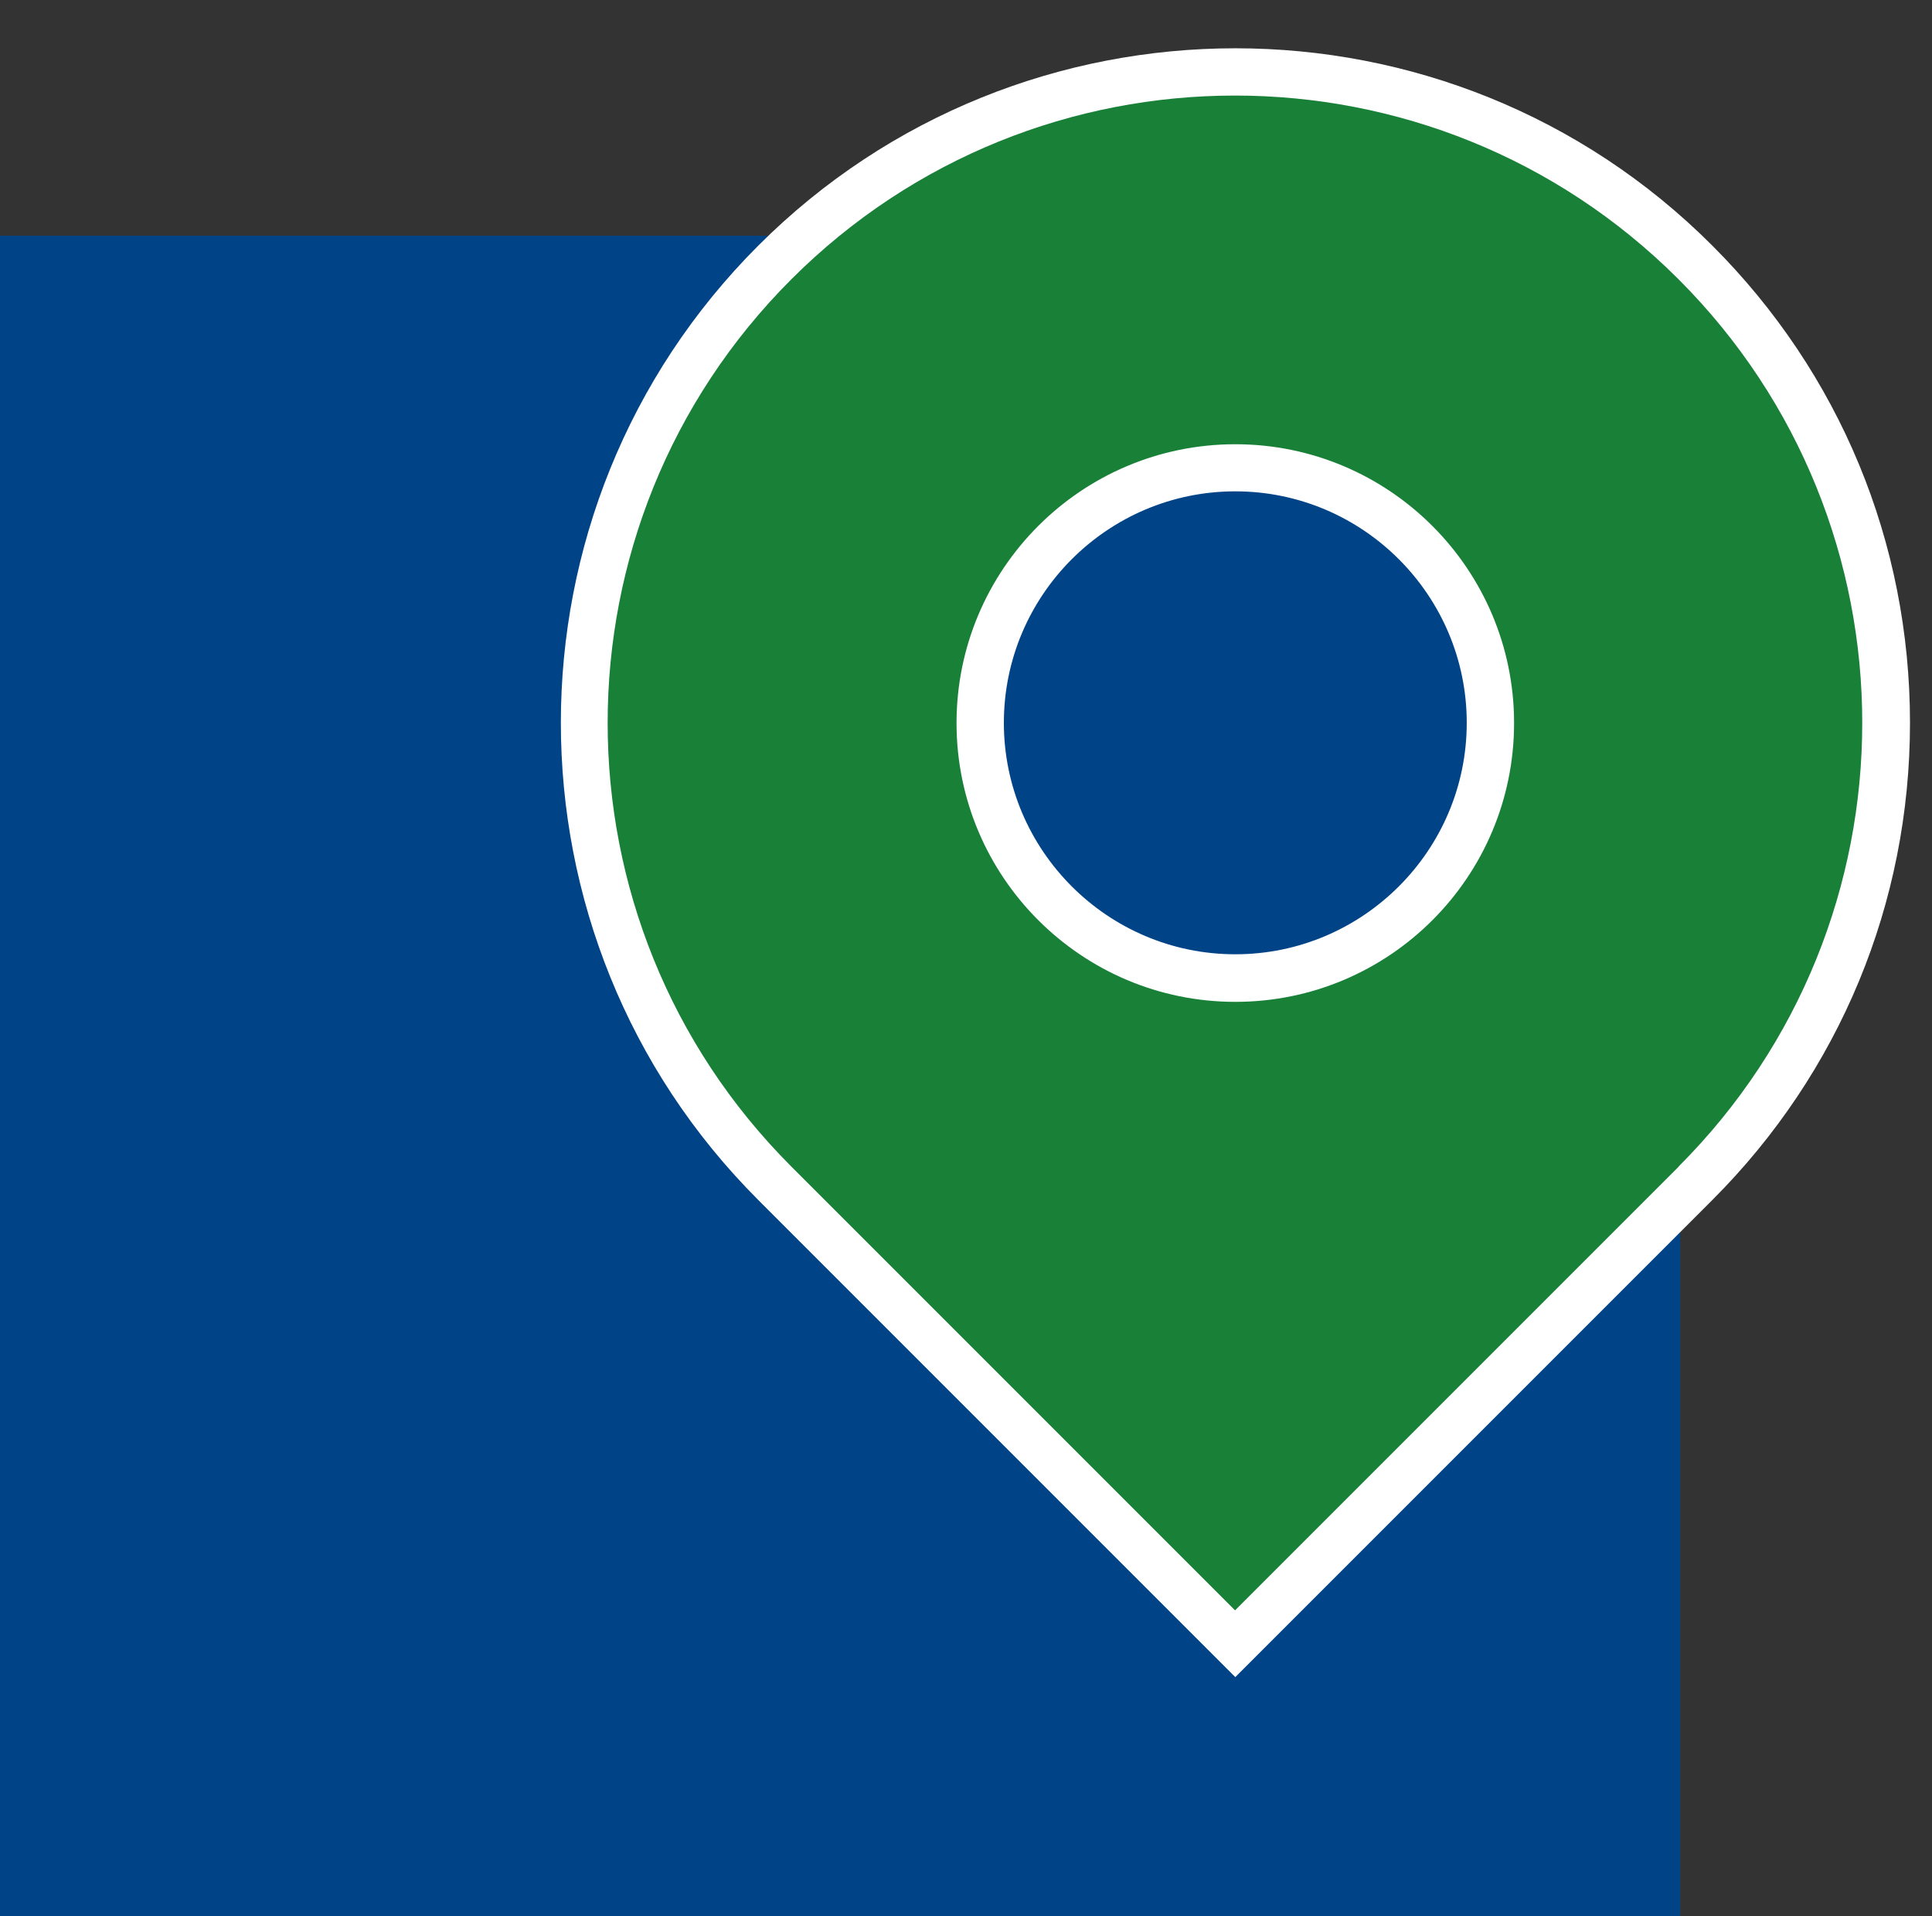
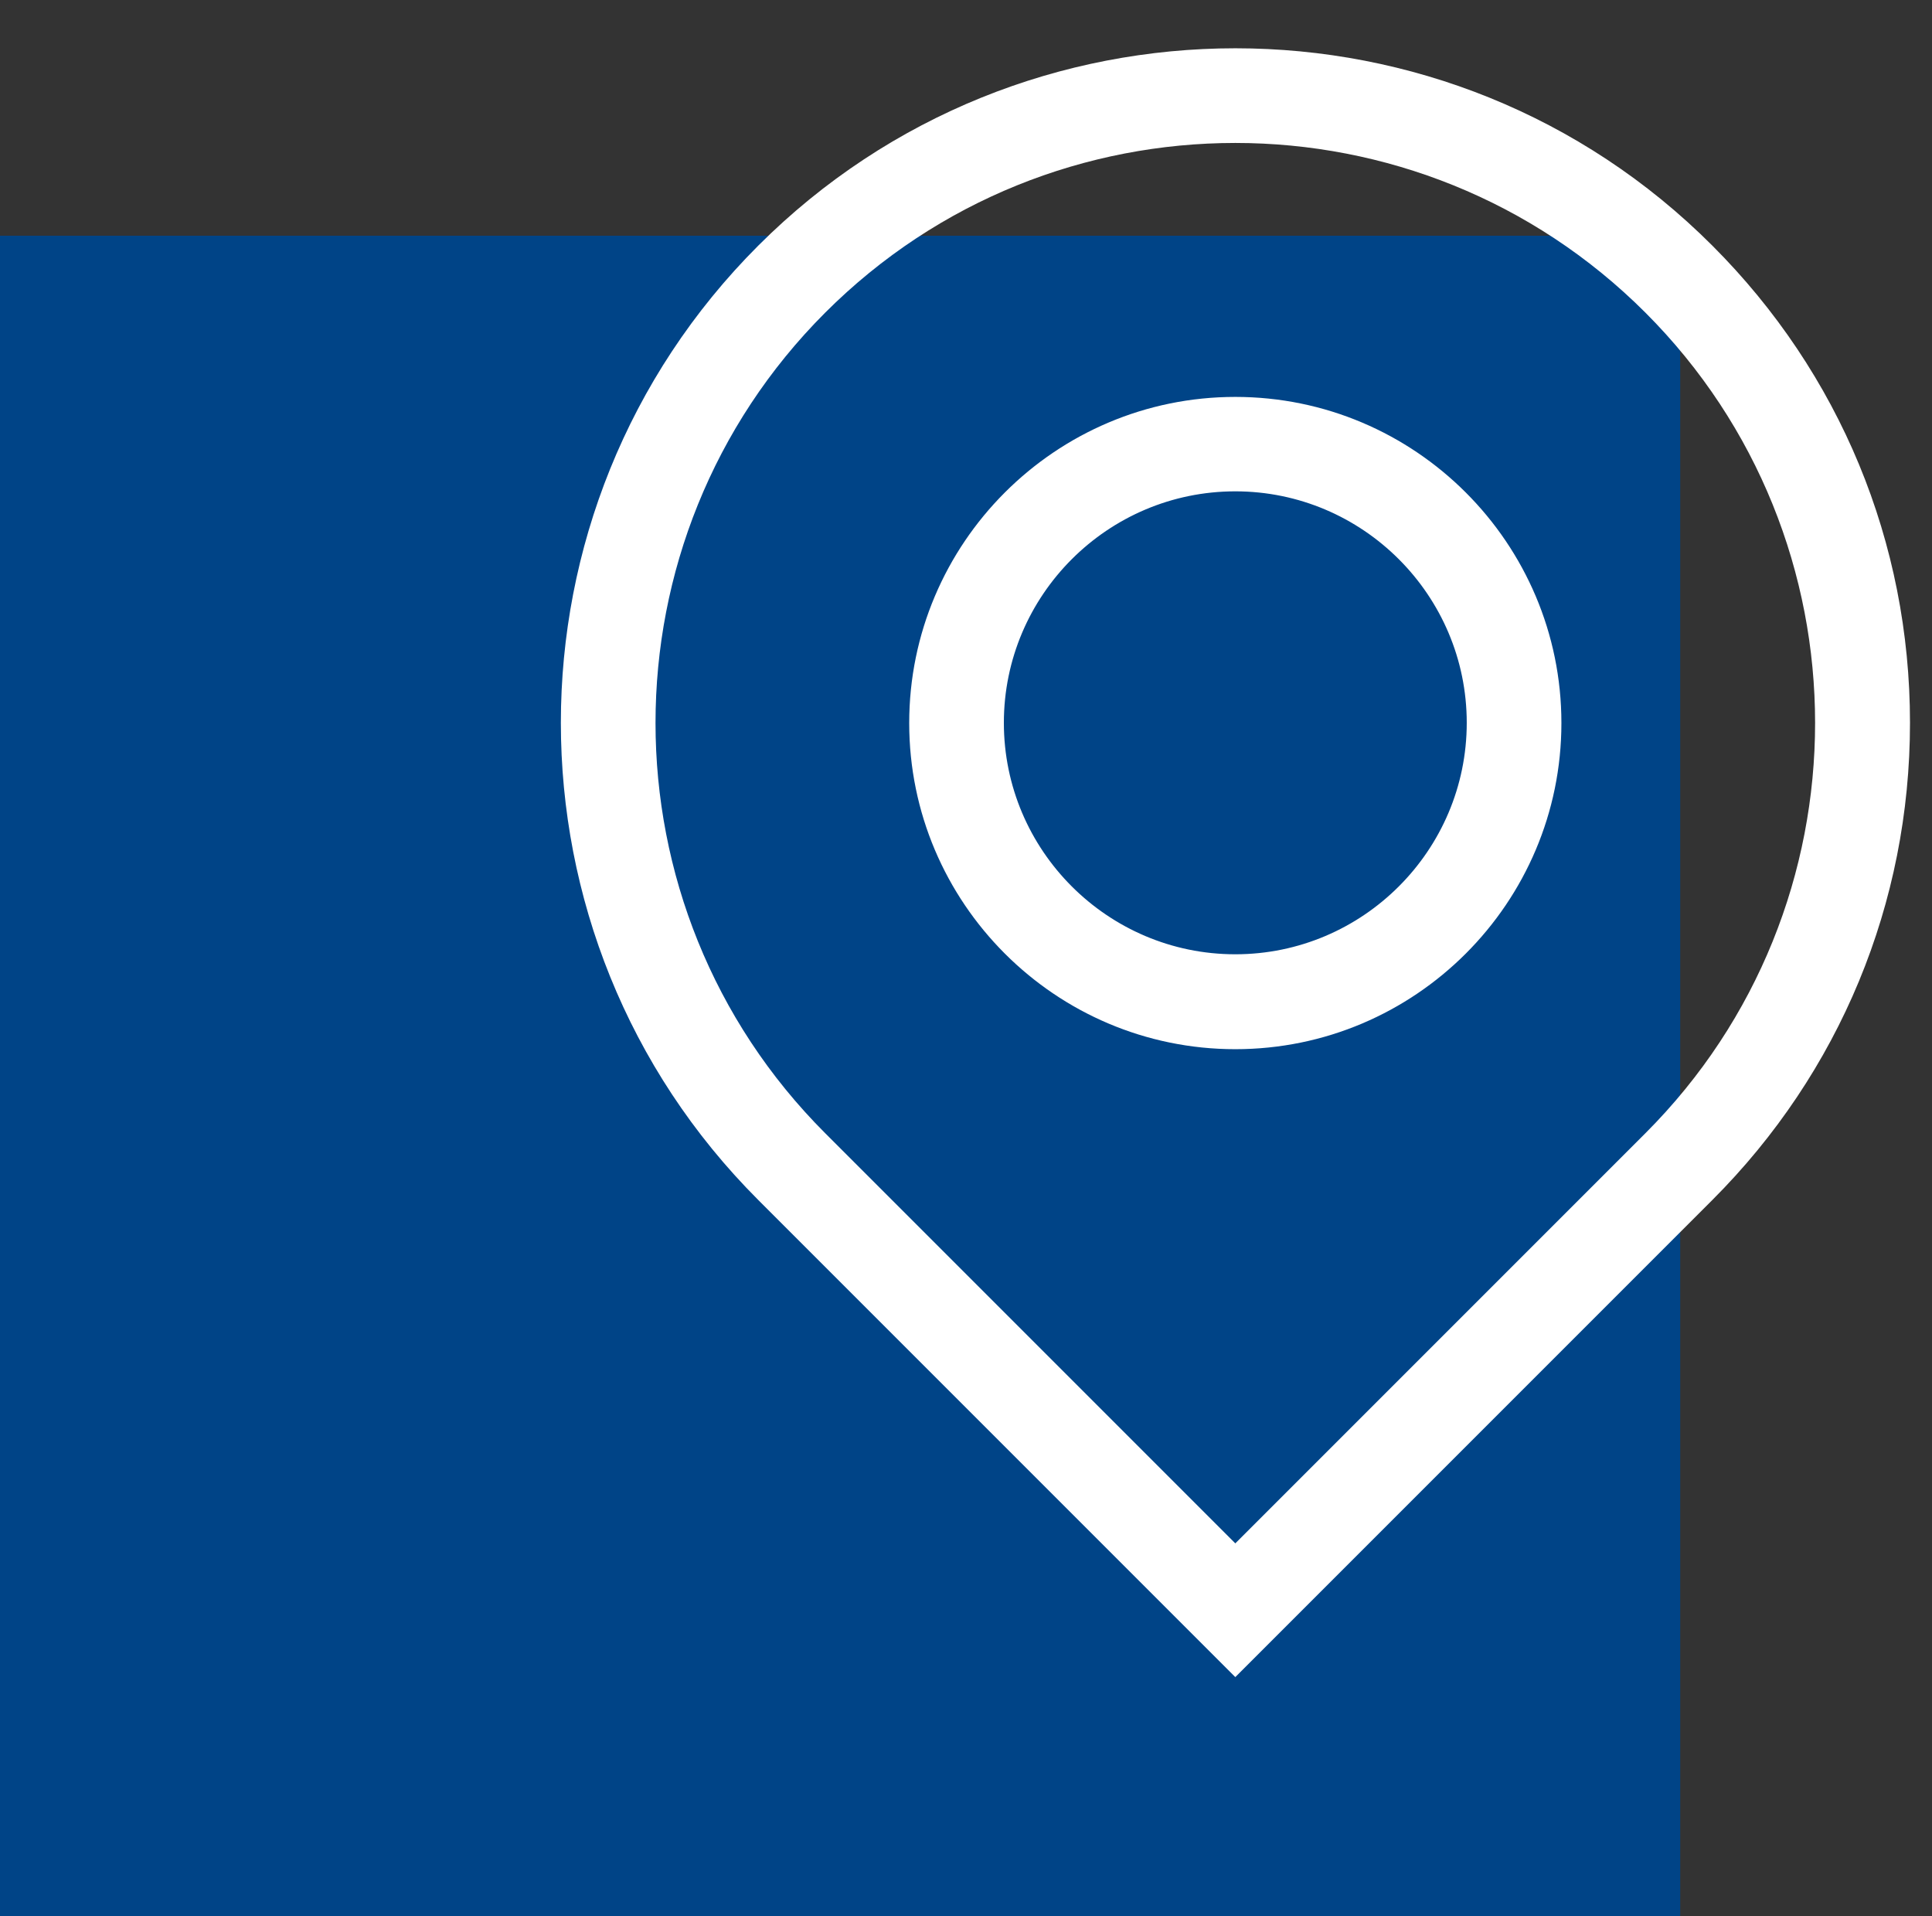
<svg xmlns="http://www.w3.org/2000/svg" id="Laag_1" data-name="Laag 1" viewBox="0 0 81.64 80.96">
  <rect x="0" y="0" width="81.64" height="80.96" fill="#333333" stroke="none" />
  <defs>
    <style> .cls-1 { fill: #004487; } .cls-1, .cls-2, .cls-3 { stroke-width: 0px; } .cls-2 { fill: #fff; } .cls-3 { fill: #198038; } </style>
  </defs>
  <rect id="Rectangle_12" data-name="Rectangle 12" class="cls-1" y="9.96" width="71" height="71" />
  <path class="cls-2" d="M52.2,70.86l-20.16-20.16c-11.12-11.12-11.12-29.2,0-40.32,11.12-11.12,29.21-11.12,40.32,0,5.39,5.39,8.35,12.54,8.35,20.16s-2.97,14.78-8.35,20.16l-20.16,20.16ZM52.2,6.04c-6.28,0-12.55,2.39-17.33,7.17-9.56,9.56-9.56,25.11,0,34.67l17.33,17.33,17.33-17.33c9.56-9.56,9.56-25.11,0-34.67-4.78-4.78-11.06-7.17-17.33-7.17ZM52.2,44.33c-7.6,0-13.78-6.18-13.78-13.78s6.18-13.78,13.78-13.78,13.78,6.18,13.78,13.78-6.18,13.78-13.78,13.78ZM52.2,20.76c-5.39,0-9.78,4.39-9.78,9.78s4.39,9.78,9.78,9.78,9.78-4.39,9.78-9.78-4.39-9.78-9.78-9.78Z" />
-   <path class="cls-3" d="M70.94,49.29l-18.75,18.75-18.75-18.75c-10.35-10.35-10.35-27.14,0-37.49,10.35-10.35,27.14-10.35,37.49,0,10.35,10.35,10.35,27.14,0,37.49ZM52.2,42.33c6.51,0,11.78-5.28,11.78-11.78s-5.28-11.78-11.78-11.78-11.78,5.28-11.78,11.78,5.28,11.78,11.78,11.78Z" />
</svg>